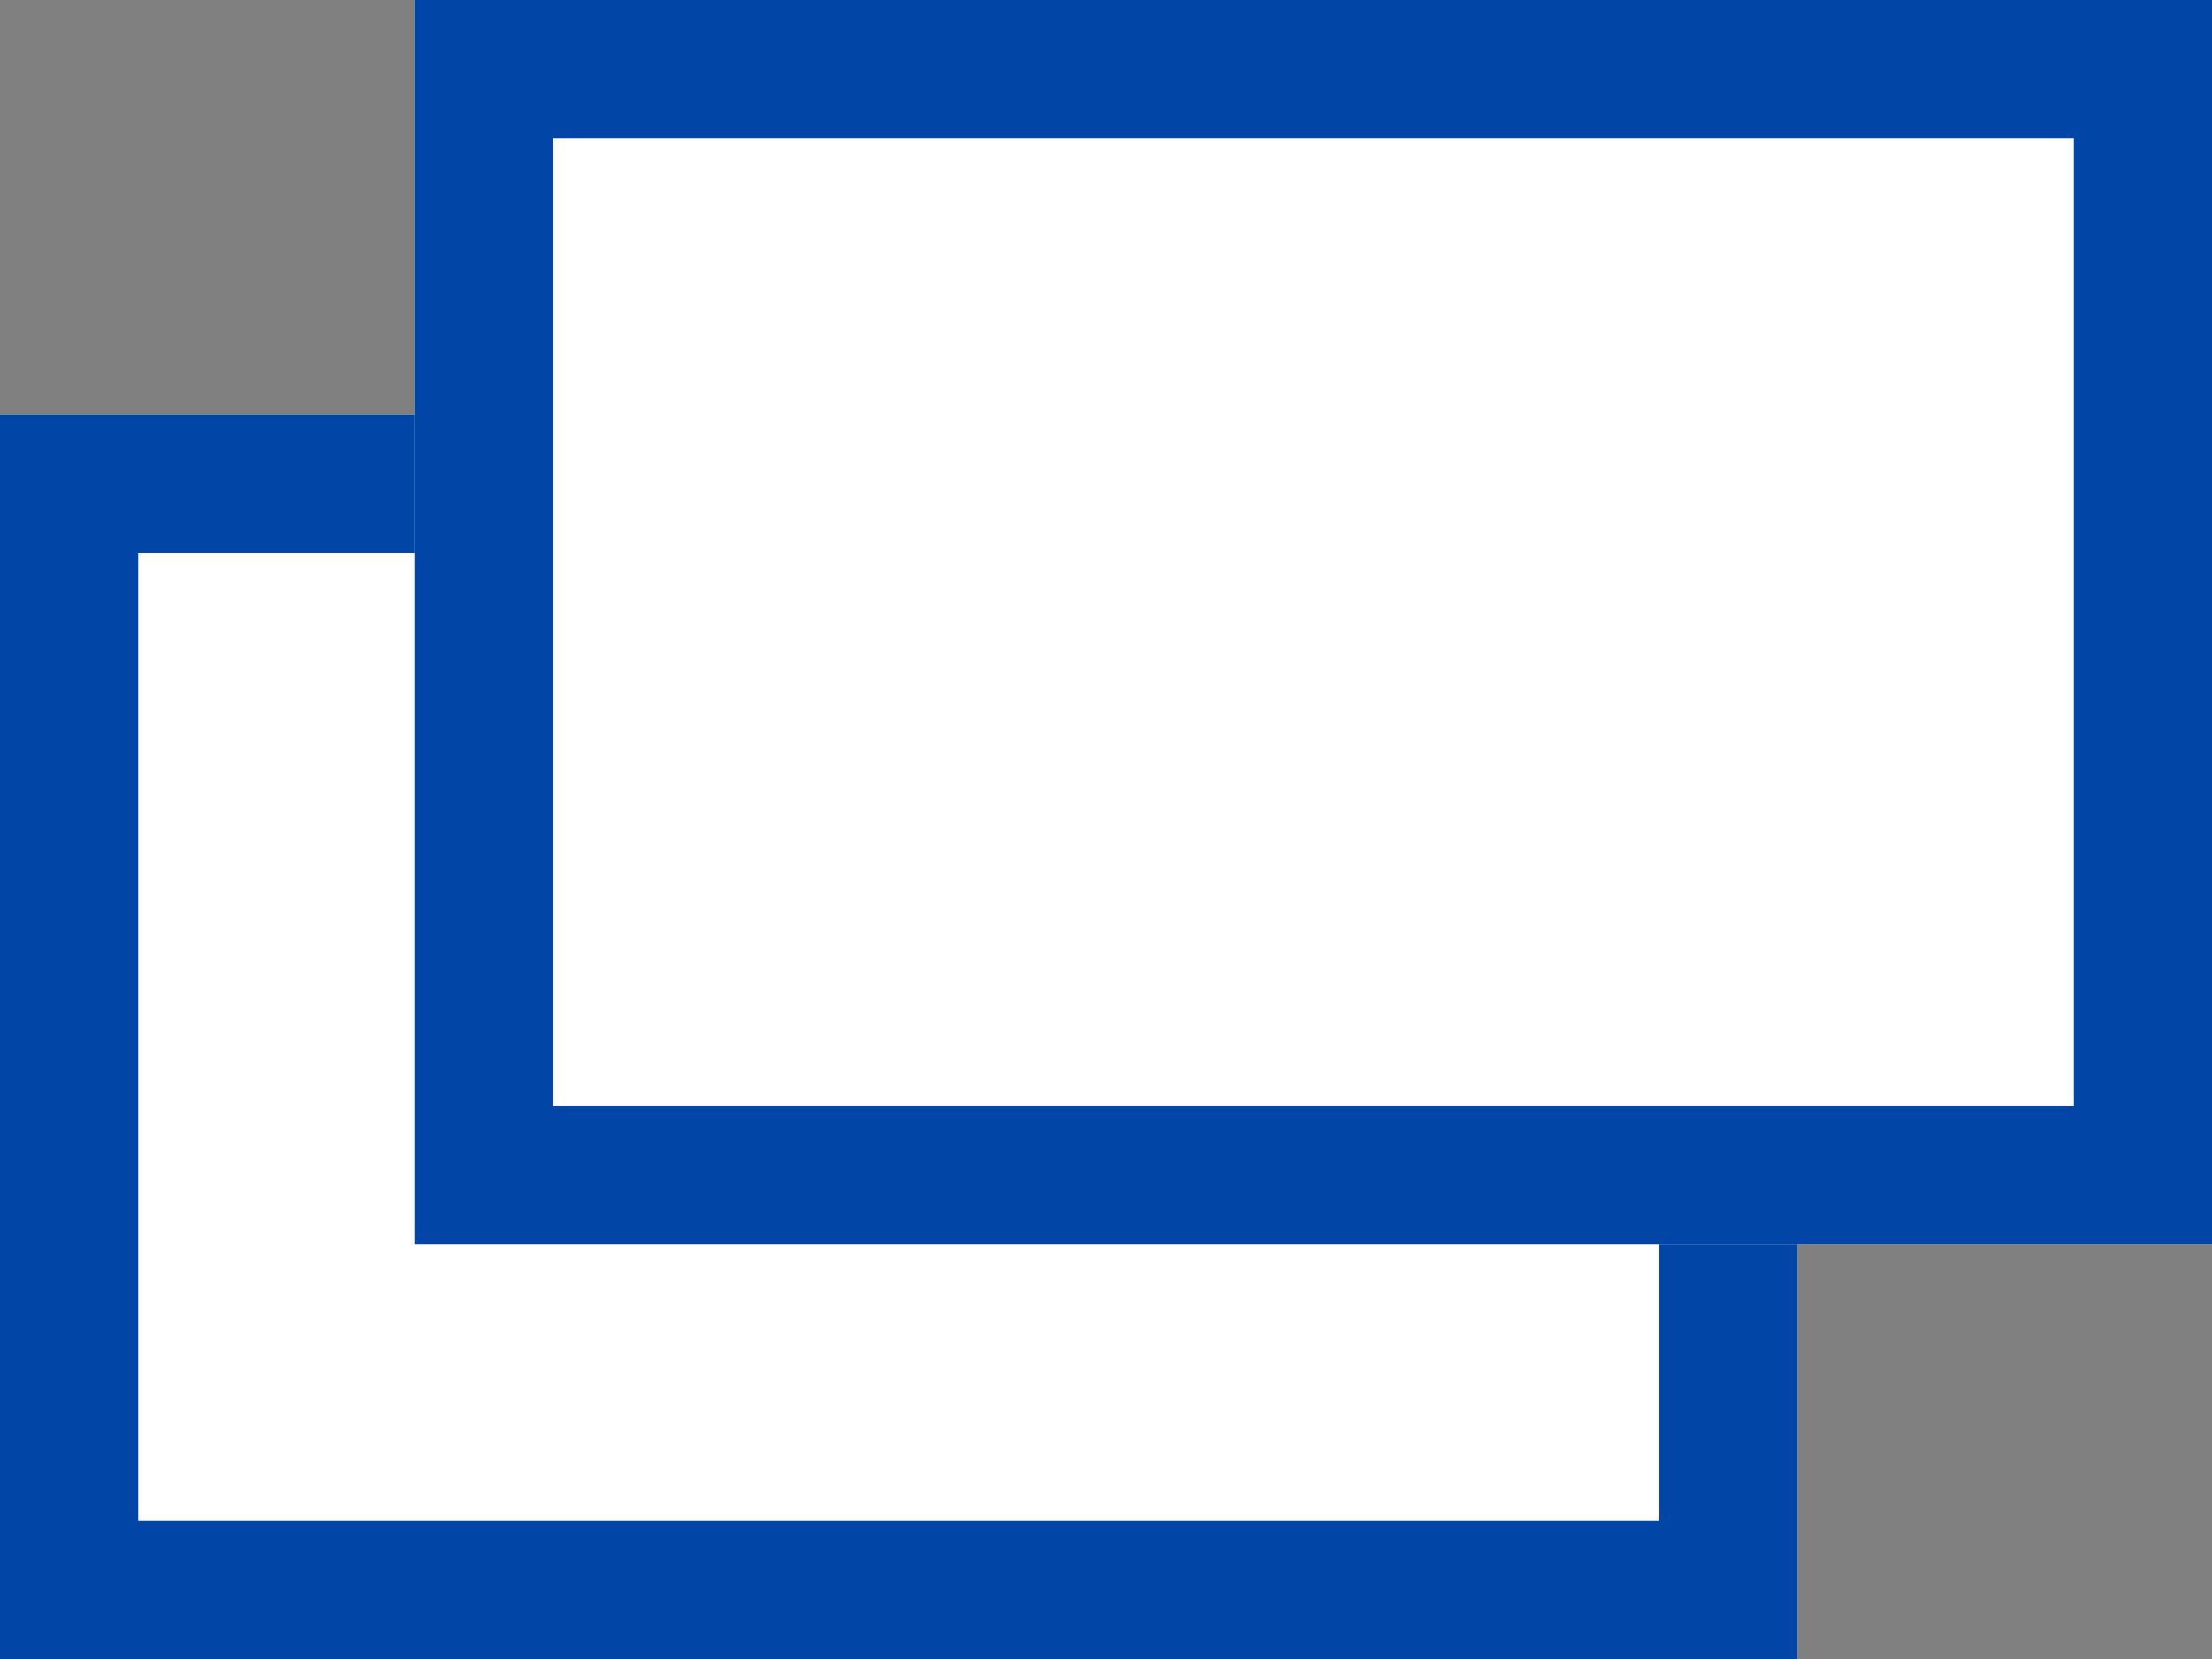
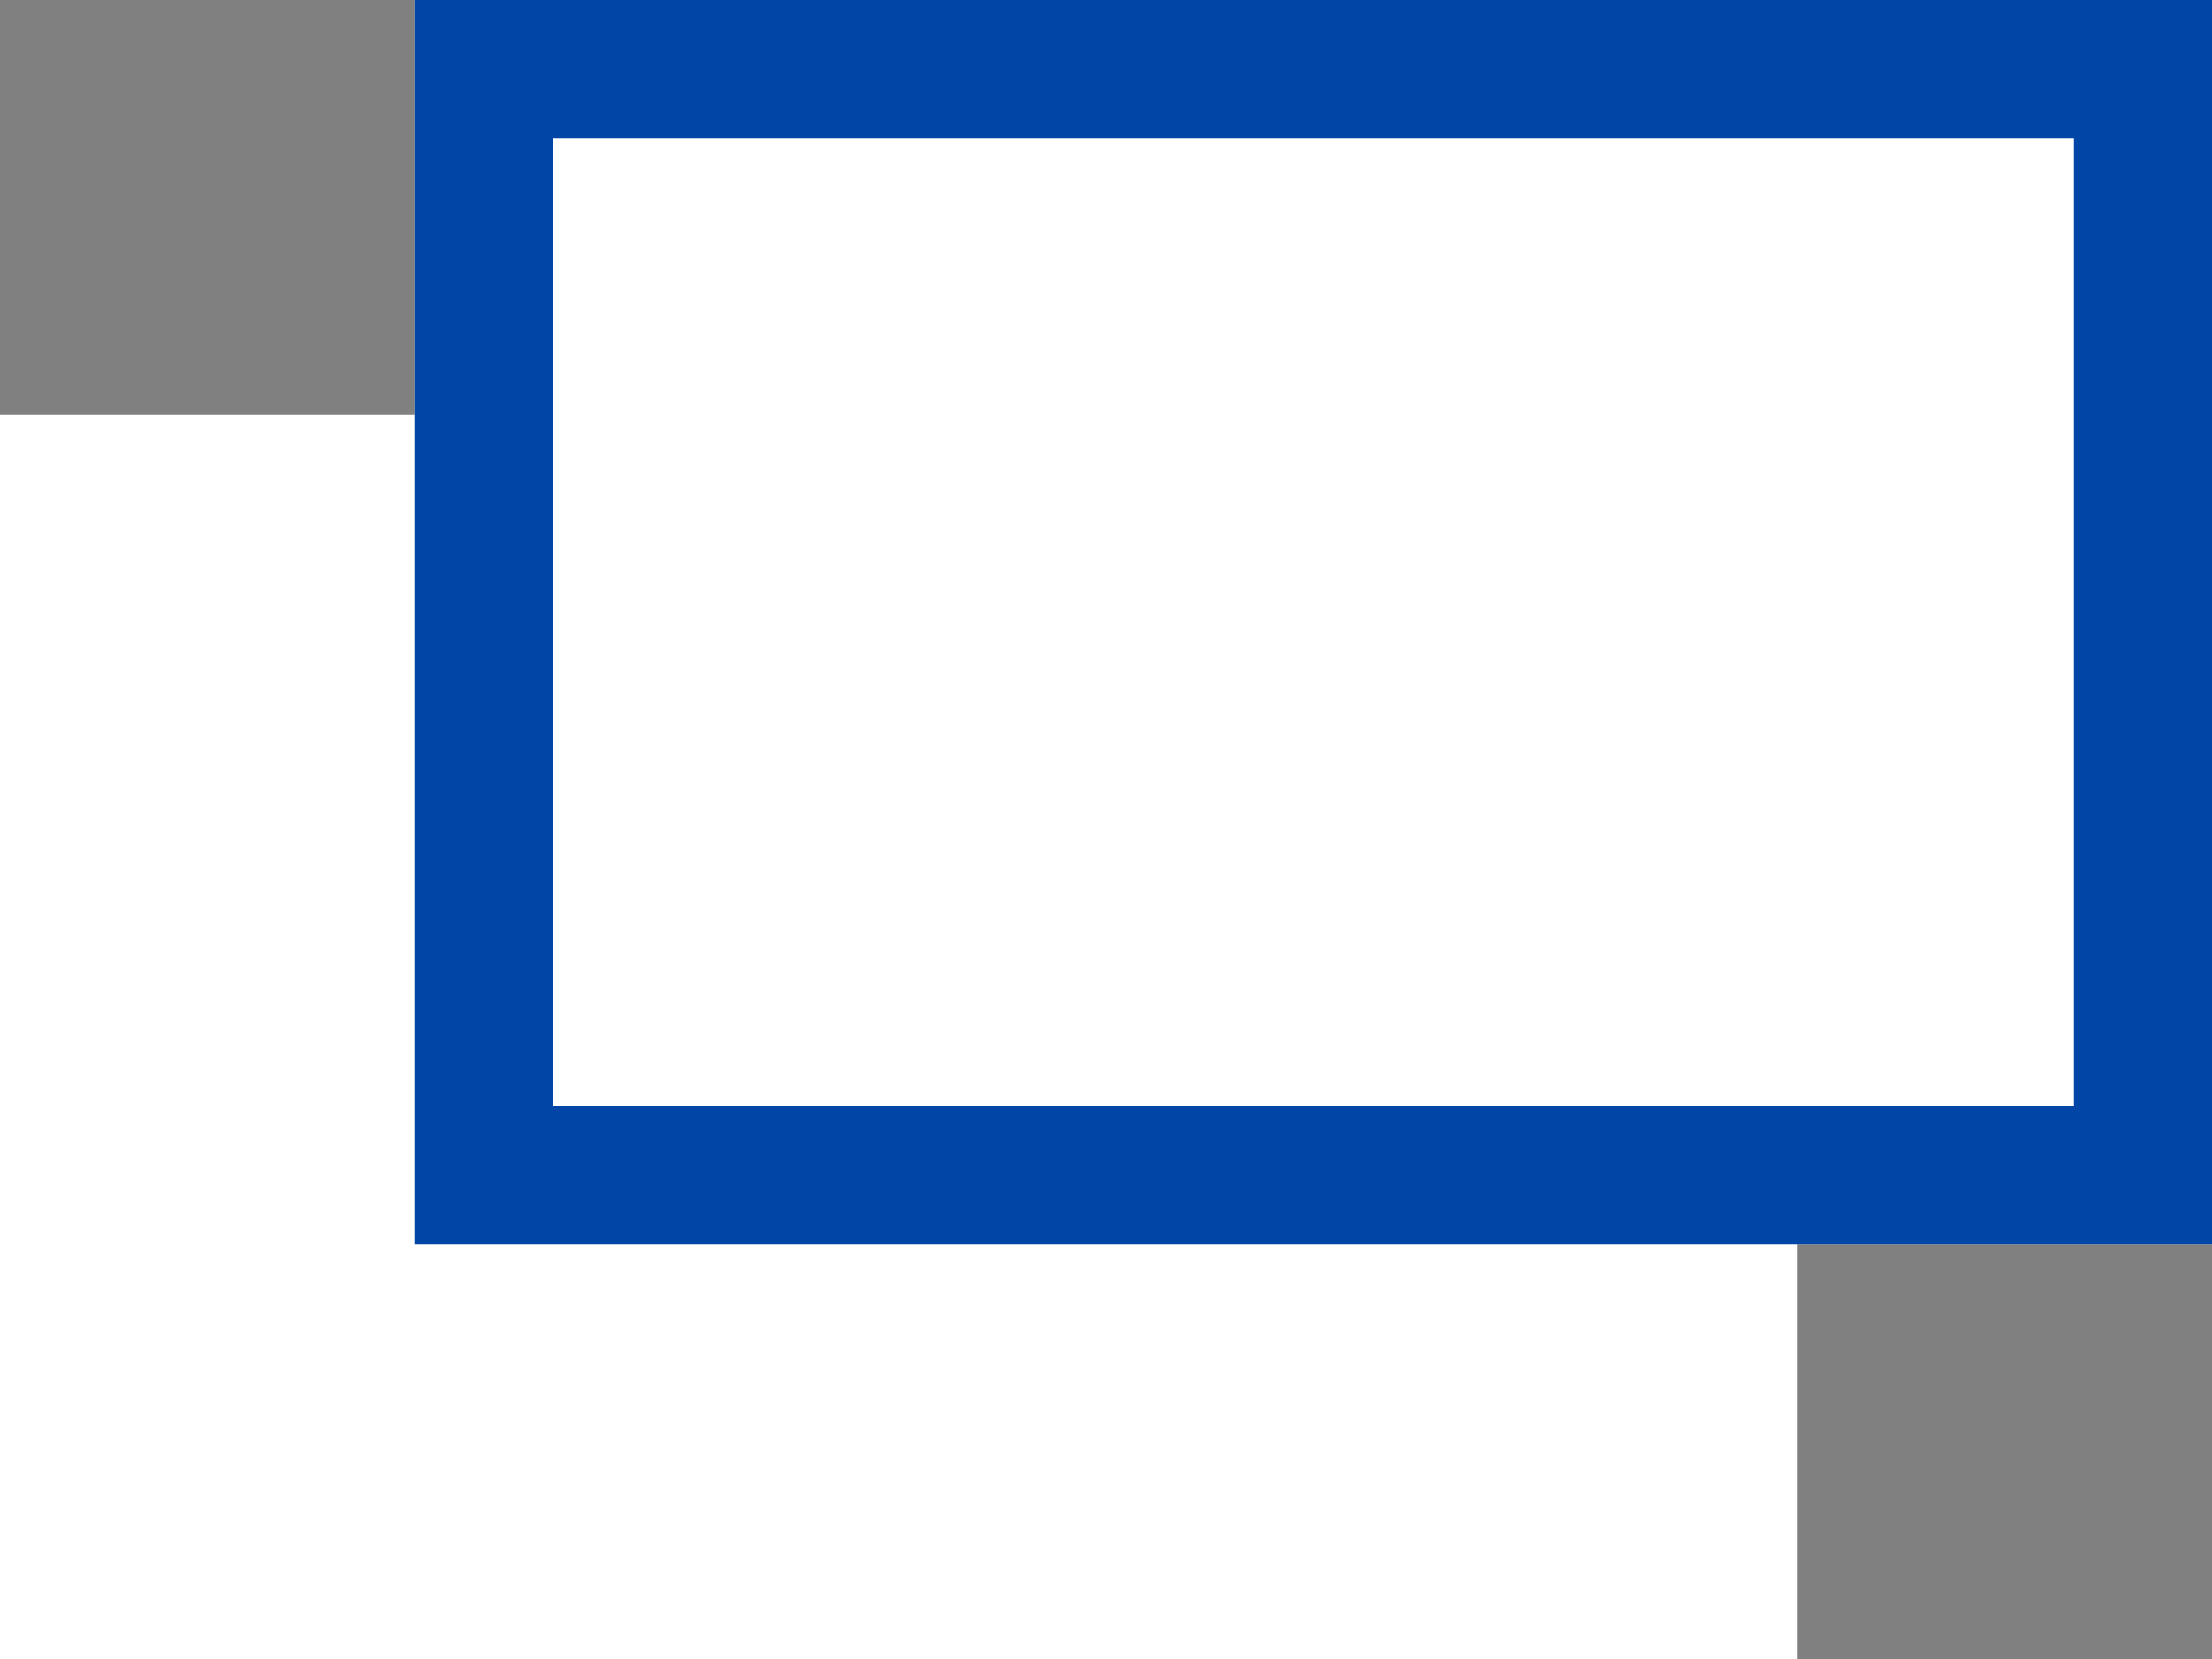
<svg xmlns="http://www.w3.org/2000/svg" width="16" height="12" viewBox="0 0 16 12">
  <rect x="0" y="0" width="16" height="12" fill="#808080" stroke="none" />
  <g id="グループ_375" data-name="グループ 375" transform="translate(297.614 -1552.928)">
    <g id="長方形_267" data-name="長方形 267" transform="translate(-297.614 1555.928)" fill="#fff" stroke="#0146A7" stroke-width="1">
      <rect width="13" height="9" stroke="none" />
-       <rect x="0.5" y="0.5" width="12" height="8" fill="none" />
    </g>
    <g id="長方形_268" data-name="長方形 268" transform="translate(-294.614 1552.928)" fill="#fff" stroke="#0146A7" stroke-width="1">
      <rect width="13" height="9" stroke="none" />
      <rect x="0.5" y="0.5" width="12" height="8" fill="none" />
    </g>
  </g>
</svg>